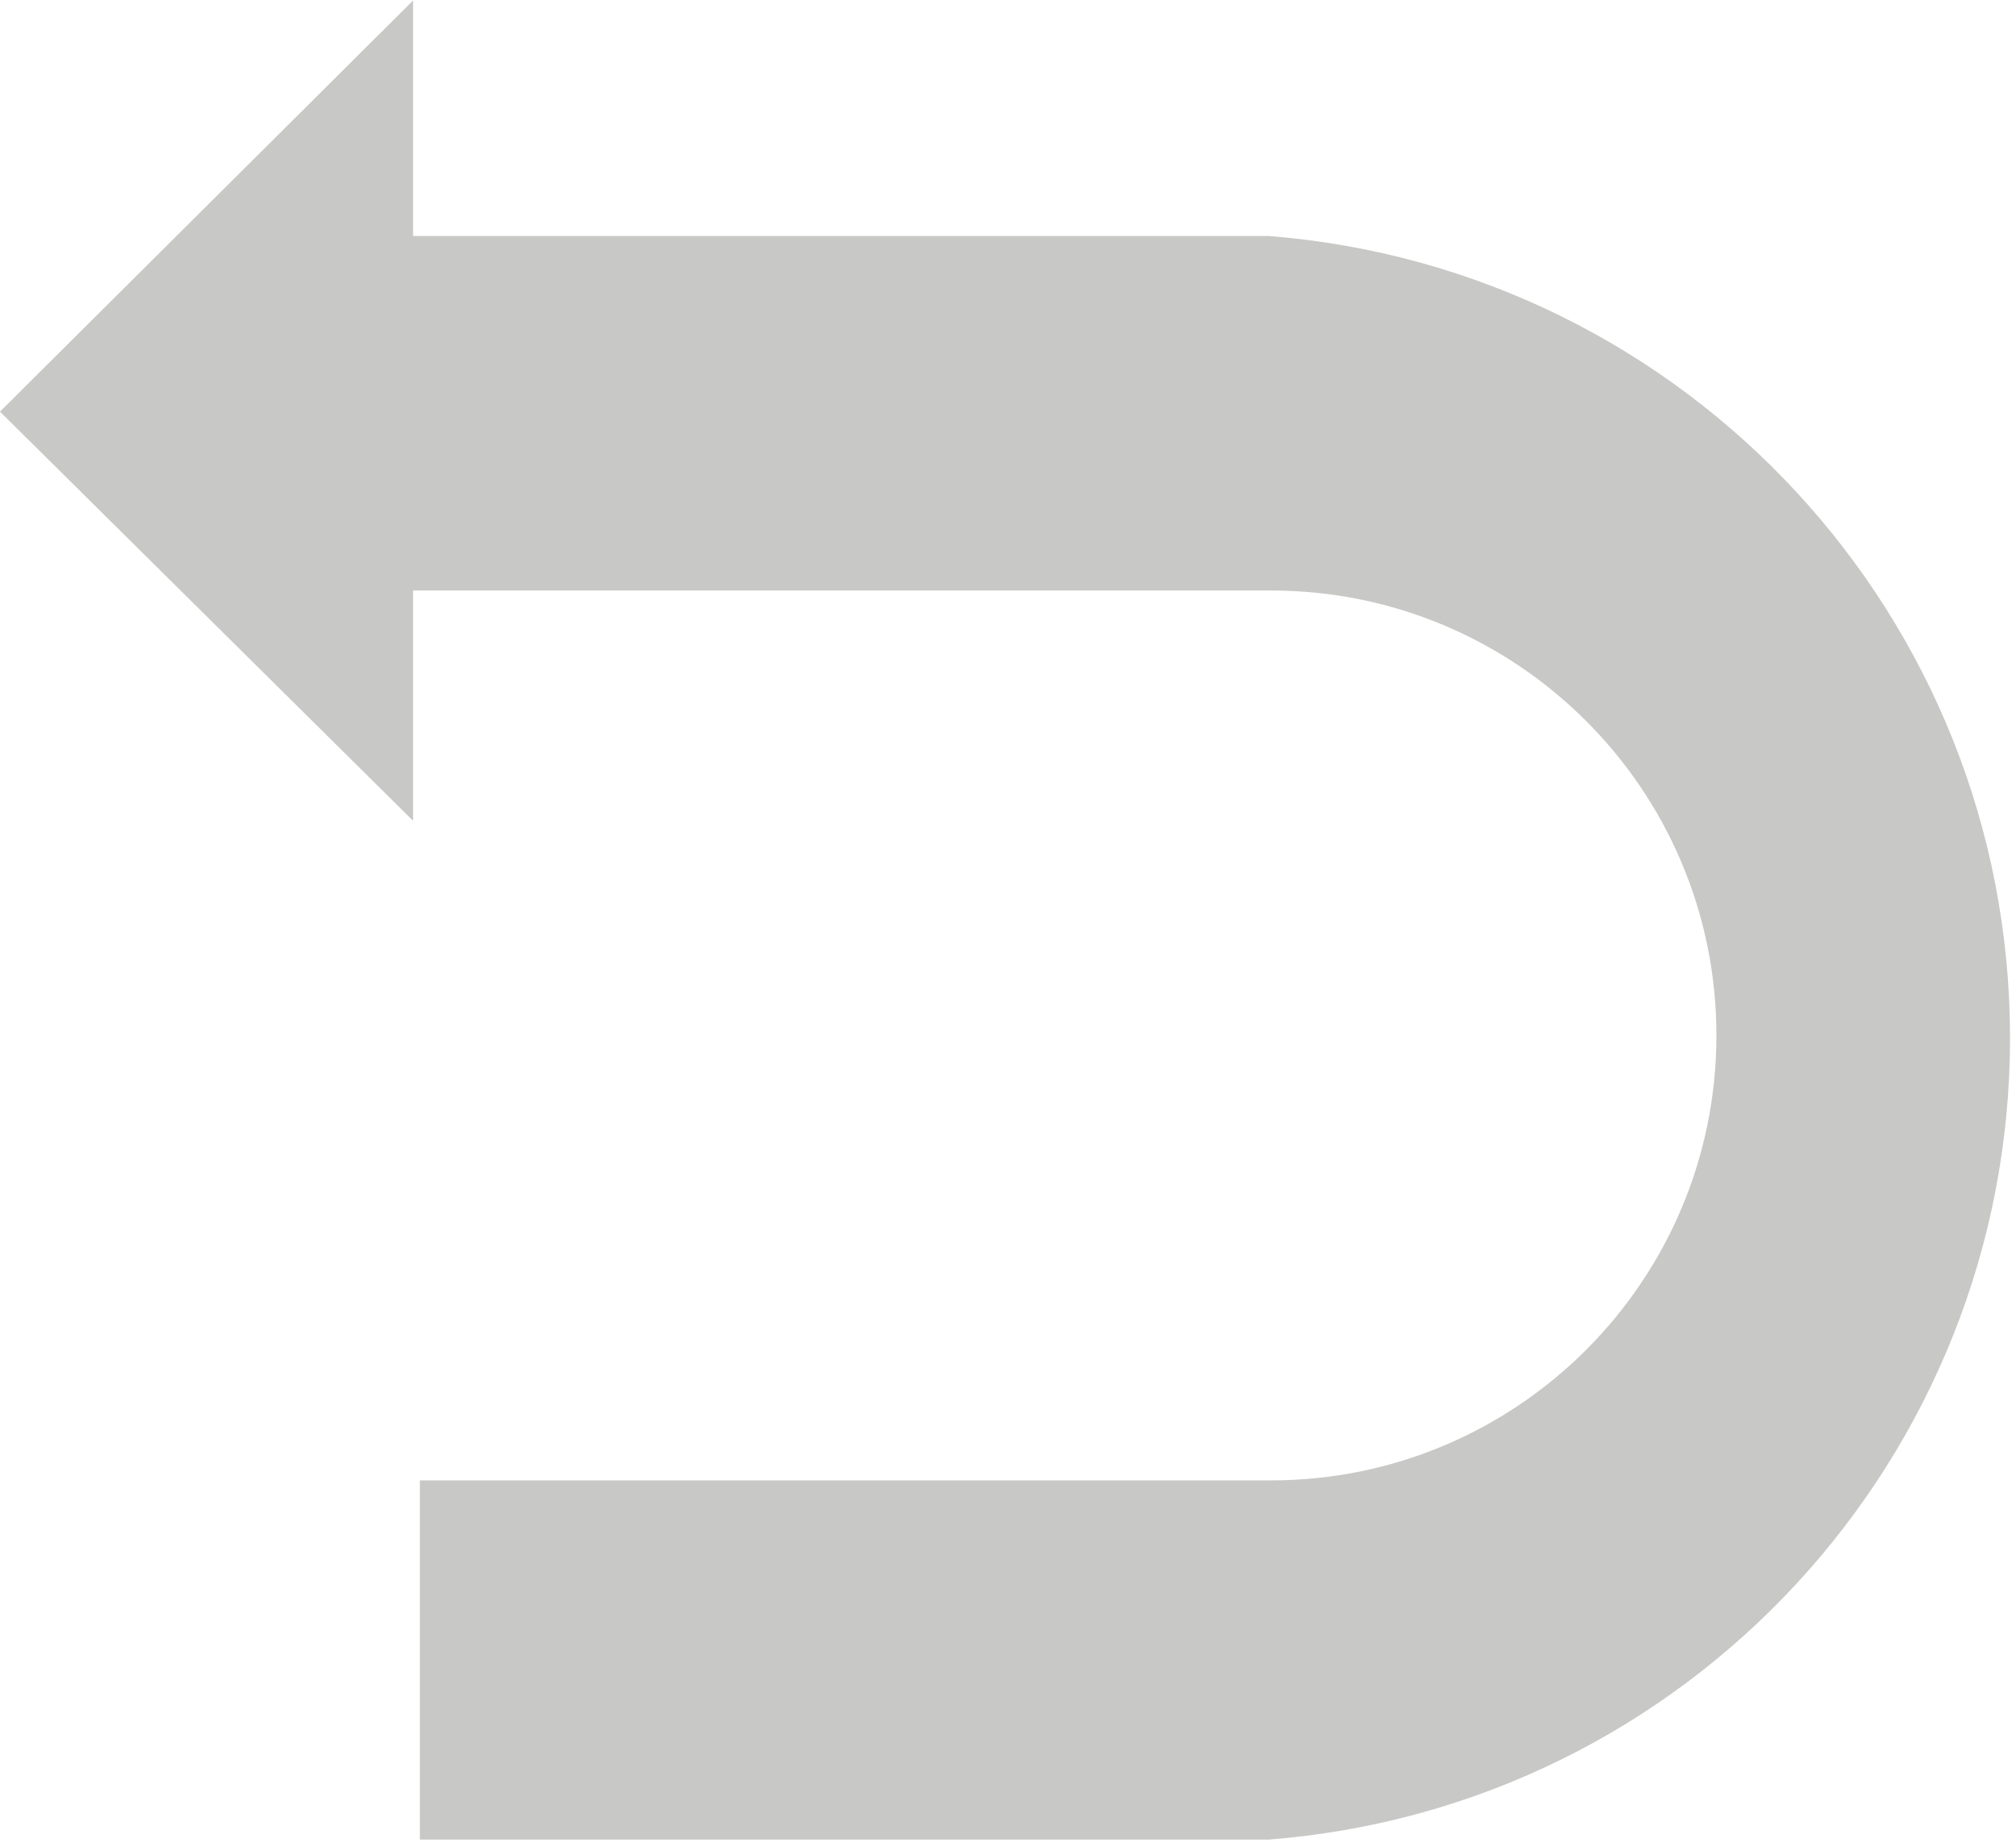
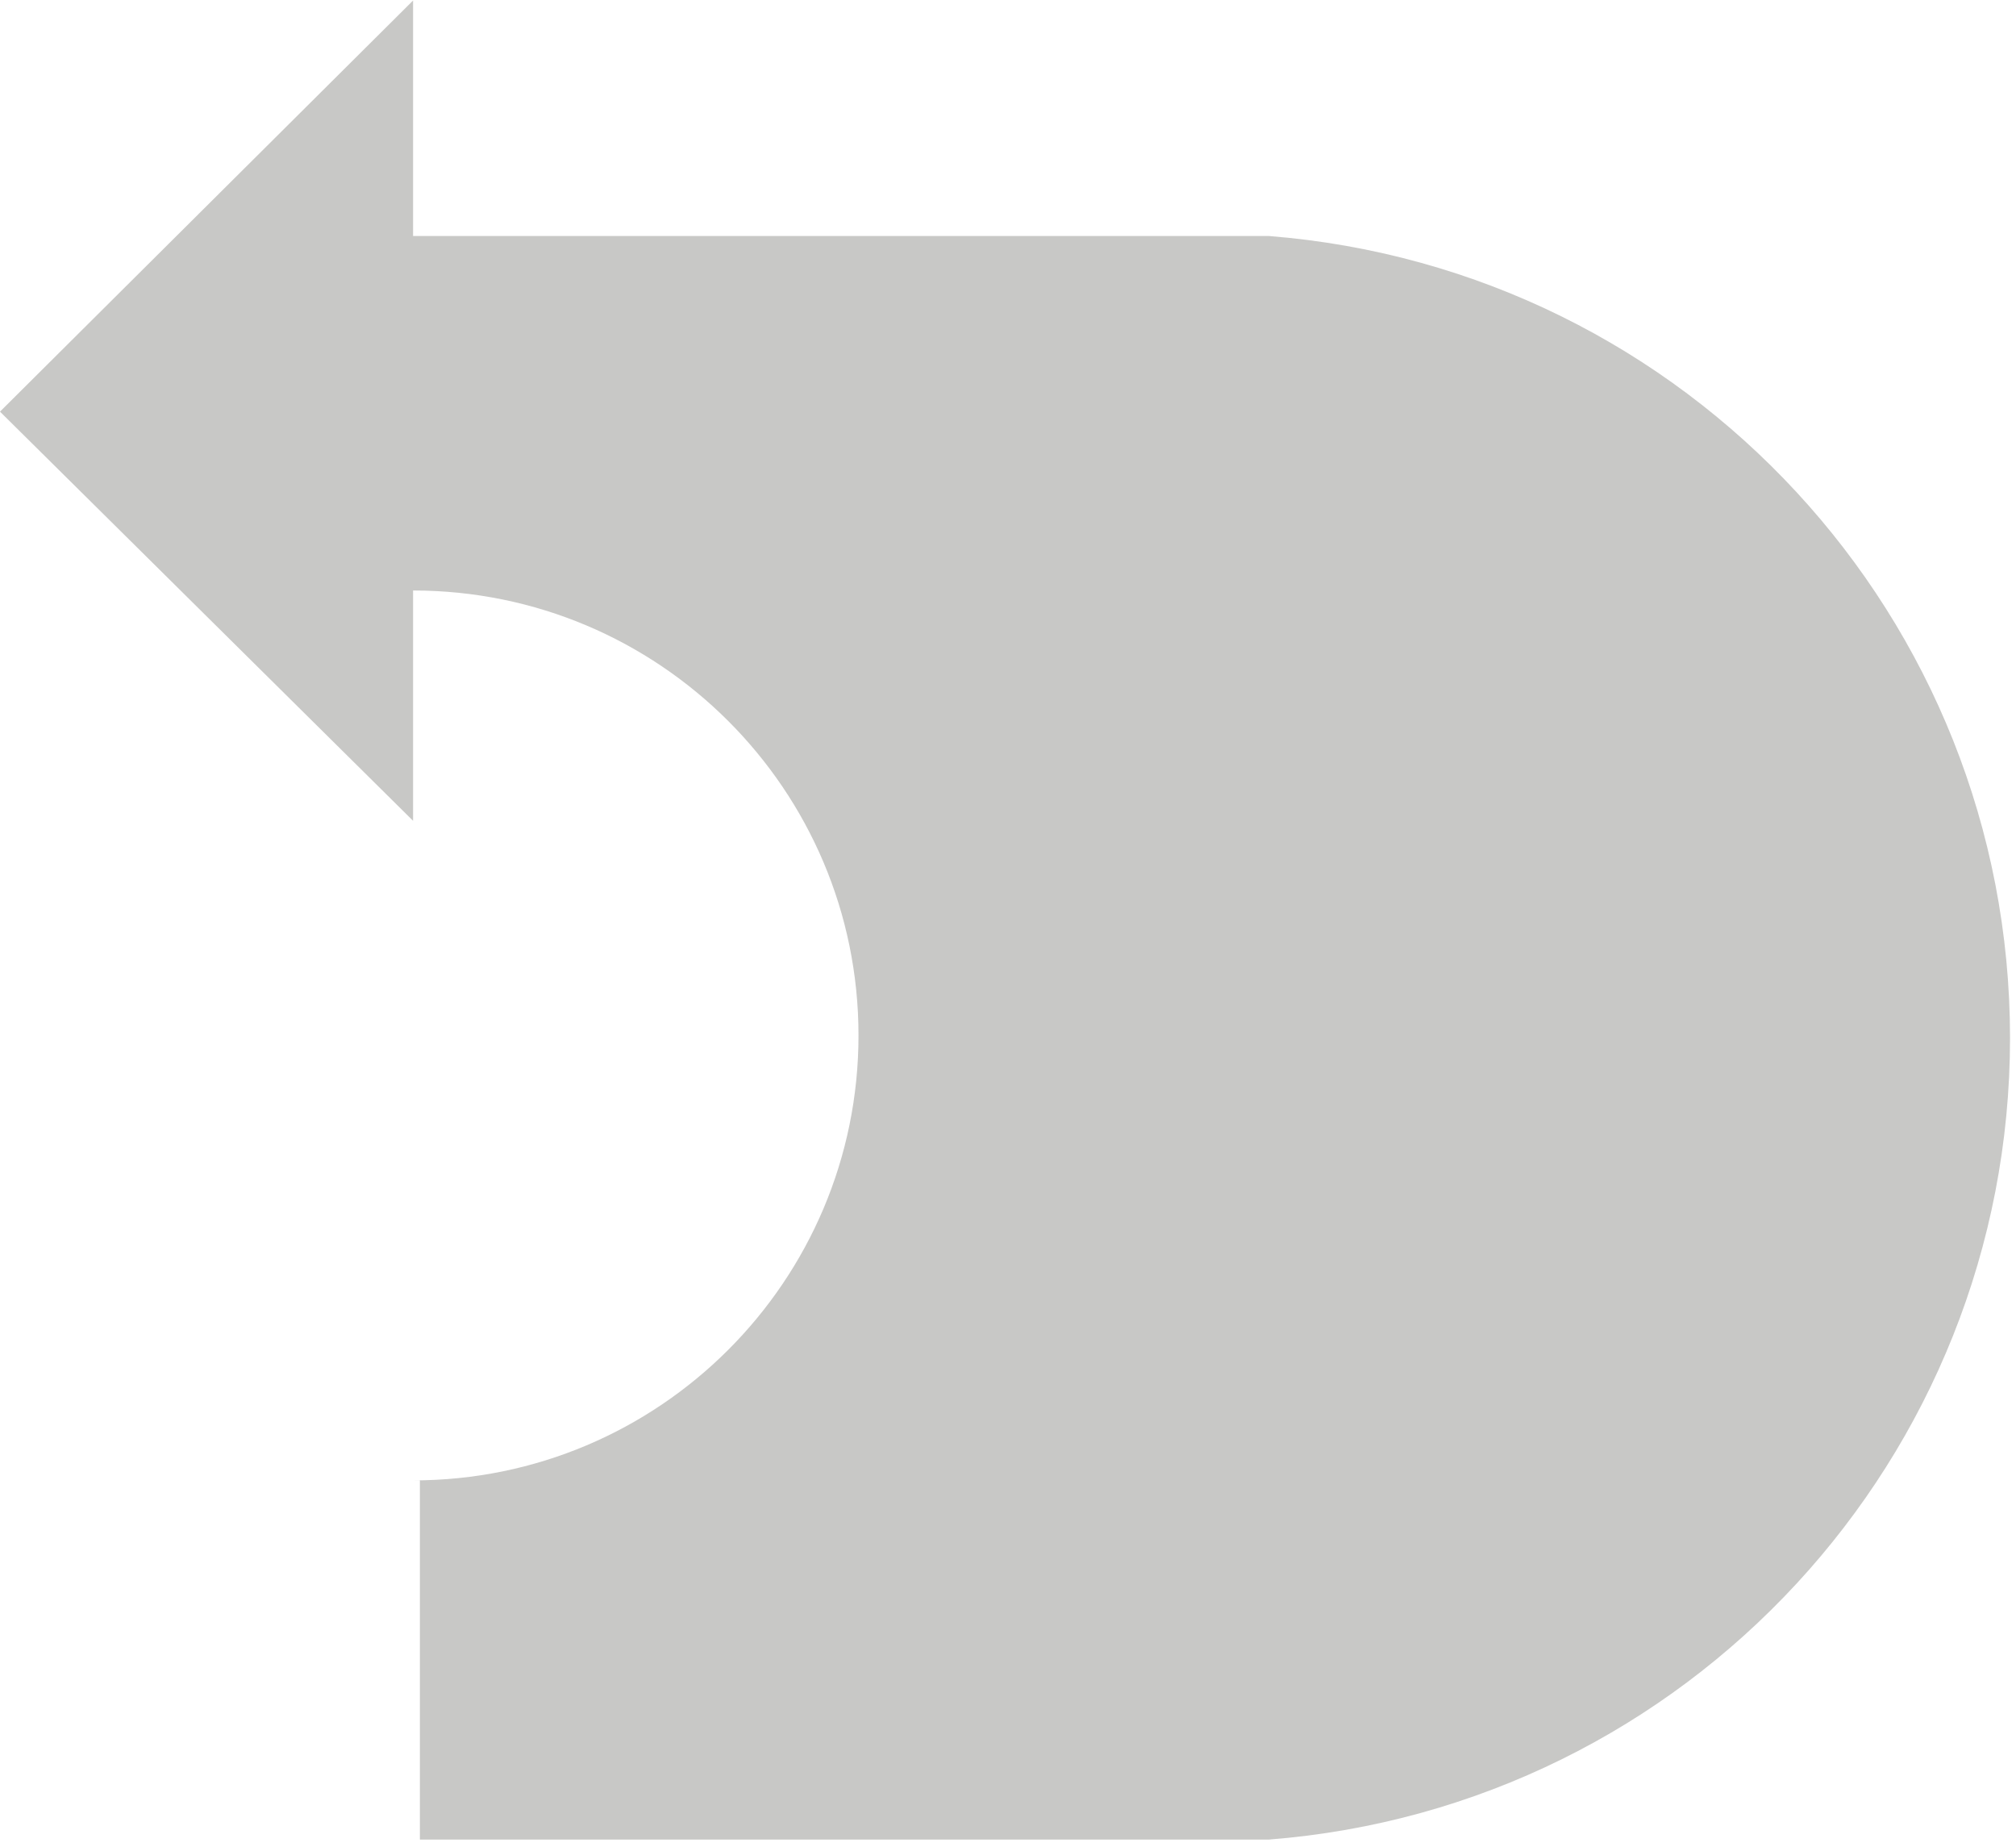
<svg xmlns="http://www.w3.org/2000/svg" xmlns:ns1="http://sodipodi.sourceforge.net/DTD/sodipodi-0.dtd" xmlns:ns2="http://www.inkscape.org/namespaces/inkscape" version="1.1" id="svg12542" xml:space="preserve" width="20.2" height="18.5" viewBox="0 0 20.2 18.5" ns1:docname="tools_soft_return.svg" ns2:version="1.1.1 (3bf5ae0d25, 2021-09-20)">
  <defs id="defs12546" />
  <ns1:namedview id="namedview12544" pagecolor="#ffffff" bordercolor="#666666" borderopacity="1.0" ns2:pageshadow="2" ns2:pageopacity="0.0" ns2:pagecheckerboard="0" showgrid="false" ns2:zoom="38.35" ns2:cx="10.677966" ns2:cy="10" ns2:window-width="1920" ns2:window-height="1017" ns2:window-x="-8" ns2:window-y="-8" ns2:window-maximized="1" ns2:current-layer="g12548" />
  <g id="g12548" ns2:groupmode="layer" ns2:label="ink_ext_XXXXXX" transform="matrix(1.333,0,0,-1.333,0,20)">
    <g id="g12550" transform="matrix(0.1,0,0,0.1,-0.395,0.98)">
-       <path d="M 99.34,122.5 H 35 v 17.699 L 3.949,109.301 35,78.551 v 17.309 h 64.488 c 18.481,0 33.481,-14.961 33.481,-33.438 0,-18.473 -15,-33.441 -33.481,-33.441 H 35.512 V 1.988 H 99.34 C 130.781,4.449 155.039,30.699 155.039,62.23 155.039,93.789 130.781,120 99.34,122.5 Z" style="fill:#c8c8c6;fill-opacity:1;fill-rule:nonzero;stroke:none" id="path12552" />
+       <path d="M 99.34,122.5 H 35 v 17.699 L 3.949,109.301 35,78.551 v 17.309 c 18.481,0 33.481,-14.961 33.481,-33.438 0,-18.473 -15,-33.441 -33.481,-33.441 H 35.512 V 1.988 H 99.34 C 130.781,4.449 155.039,30.699 155.039,62.23 155.039,93.789 130.781,120 99.34,122.5 Z" style="fill:#c8c8c6;fill-opacity:1;fill-rule:nonzero;stroke:none" id="path12552" />
    </g>
  </g>
</svg>